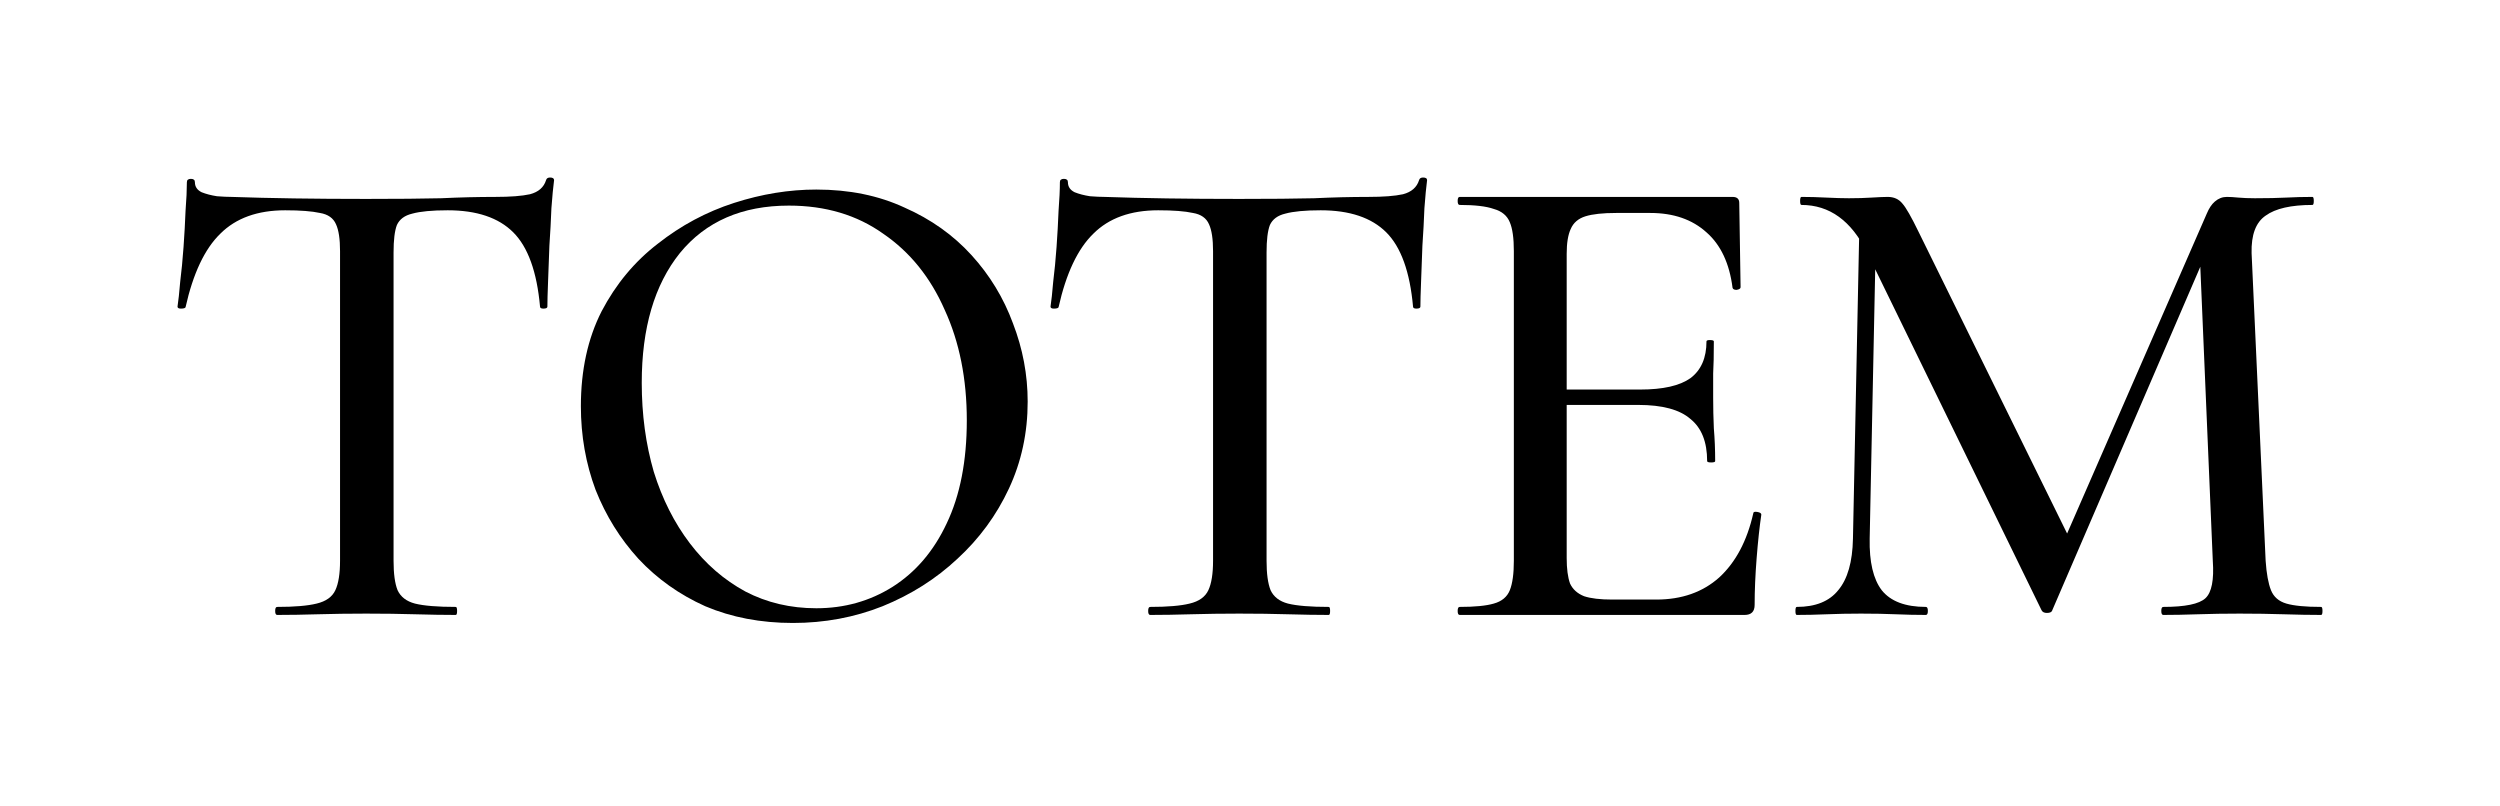
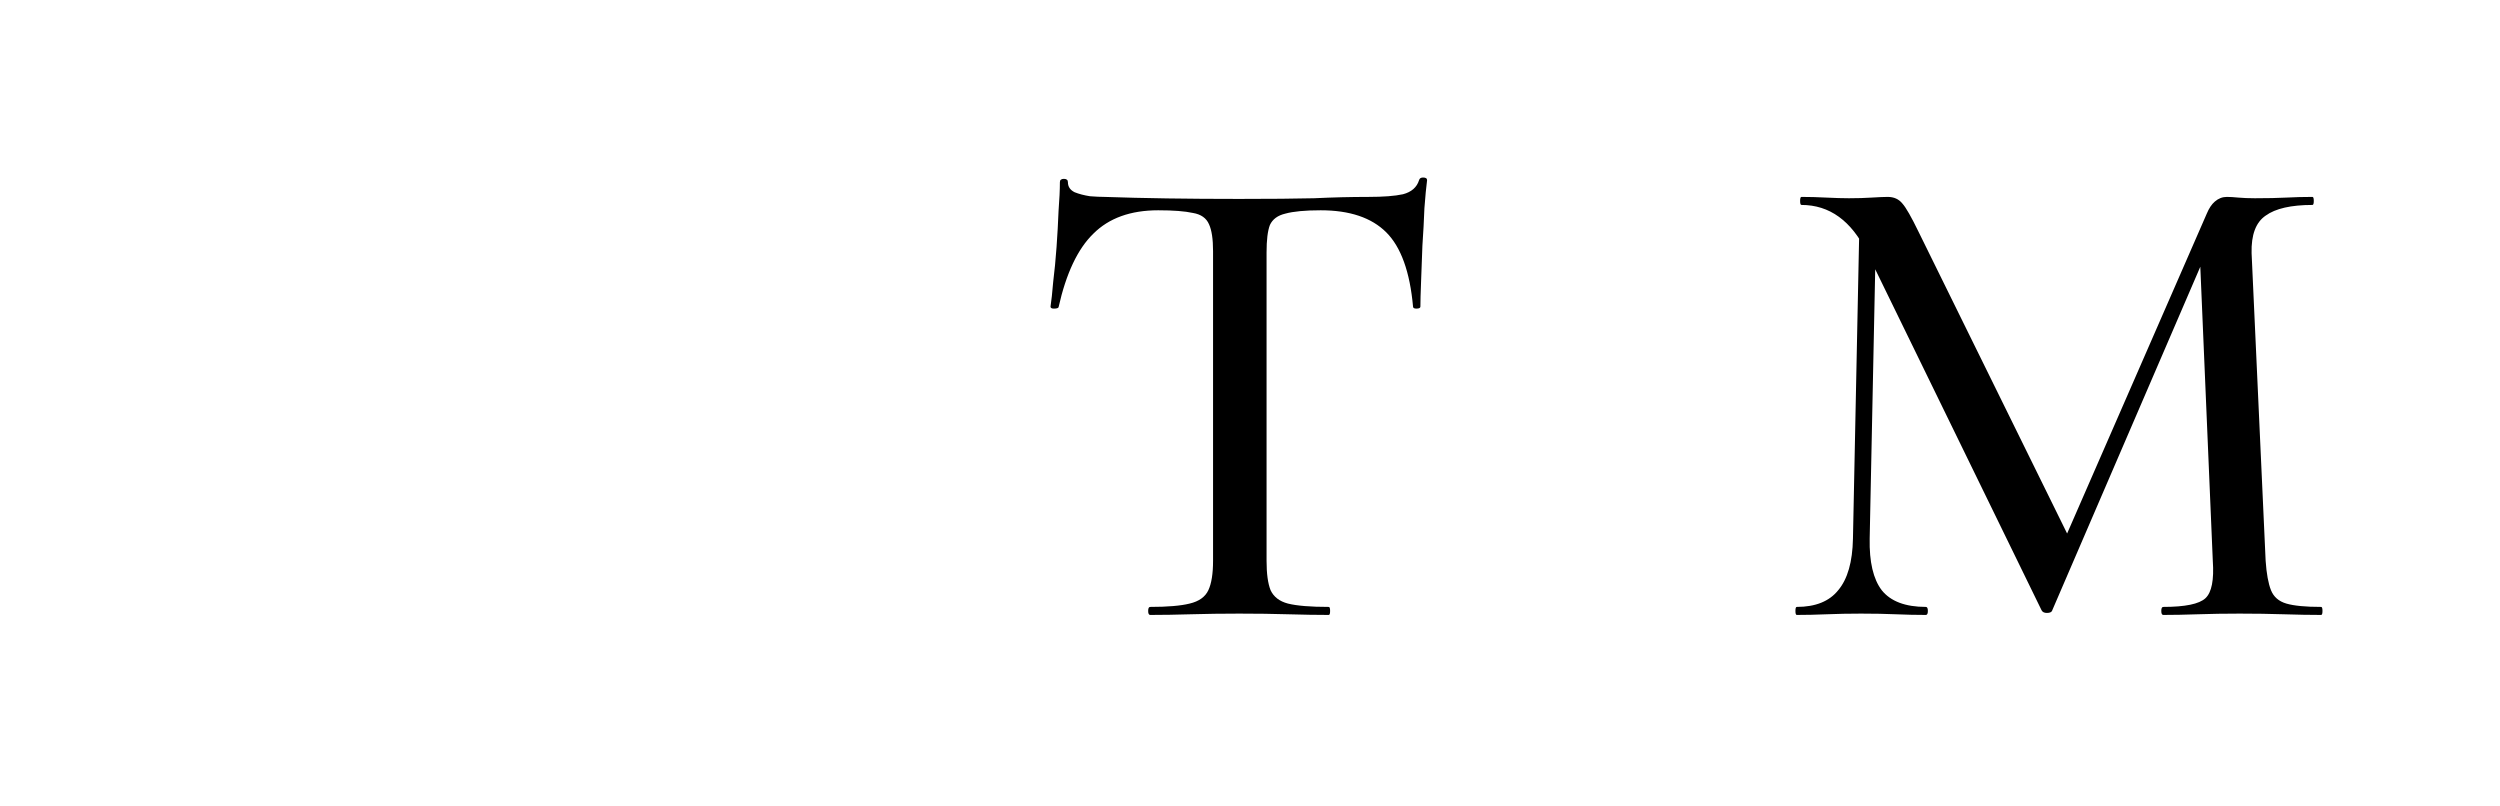
<svg xmlns="http://www.w3.org/2000/svg" fill="none" viewBox="0 0 338 109" height="109" width="338">
-   <path fill="black" d="M38.559 28.431C34.821 28.431 31.897 29.486 29.787 31.596C27.677 33.646 26.11 36.962 25.085 41.543C25.025 41.664 24.814 41.724 24.452 41.724C24.151 41.724 24 41.634 24 41.453C24.121 40.669 24.241 39.554 24.362 38.107C24.543 36.66 24.693 35.093 24.814 33.405C24.934 31.717 25.025 30.089 25.085 28.521C25.206 26.954 25.266 25.658 25.266 24.633C25.266 24.332 25.447 24.181 25.809 24.181C26.17 24.181 26.351 24.332 26.351 24.633C26.351 25.236 26.653 25.688 27.255 25.989C27.858 26.231 28.552 26.411 29.335 26.532C30.119 26.592 30.782 26.622 31.325 26.622C36.509 26.803 42.568 26.894 49.501 26.894C53.721 26.894 57.097 26.864 59.629 26.803C62.161 26.683 64.603 26.622 66.954 26.622C69.003 26.622 70.571 26.502 71.656 26.261C72.801 25.959 73.525 25.326 73.826 24.362C73.886 24.121 74.067 24 74.369 24C74.731 24 74.911 24.121 74.911 24.362C74.791 25.266 74.67 26.532 74.55 28.16C74.489 29.787 74.399 31.475 74.278 33.224C74.218 34.972 74.158 36.6 74.097 38.107C74.037 39.614 74.007 40.729 74.007 41.453C74.007 41.634 73.826 41.724 73.465 41.724C73.163 41.724 73.012 41.634 73.012 41.453C72.59 36.751 71.385 33.405 69.395 31.415C67.406 29.426 64.452 28.431 60.533 28.431C58.423 28.431 56.826 28.582 55.74 28.883C54.716 29.124 54.022 29.637 53.661 30.42C53.359 31.204 53.209 32.44 53.209 34.128V75.816C53.209 77.564 53.389 78.89 53.751 79.794C54.173 80.699 54.957 81.302 56.102 81.603C57.308 81.904 59.147 82.055 61.618 82.055C61.739 82.055 61.799 82.236 61.799 82.598C61.799 82.96 61.739 83.14 61.618 83.14C59.991 83.14 58.152 83.11 56.102 83.05C54.113 82.99 51.912 82.96 49.501 82.96C47.21 82.96 45.04 82.99 42.99 83.05C41.001 83.11 39.162 83.14 37.474 83.14C37.293 83.14 37.203 82.96 37.203 82.598C37.203 82.236 37.293 82.055 37.474 82.055C39.825 82.055 41.603 81.904 42.809 81.603C44.075 81.302 44.919 80.699 45.341 79.794C45.763 78.89 45.974 77.564 45.974 75.816V33.947C45.974 32.319 45.793 31.114 45.432 30.33C45.07 29.486 44.346 28.974 43.261 28.793C42.176 28.552 40.609 28.431 38.559 28.431Z" />
-   <path fill="black" d="M107.201 84.225C102.86 84.225 98.912 83.472 95.355 81.965C91.858 80.397 88.844 78.257 86.312 75.544C83.84 72.832 81.911 69.727 80.524 66.23C79.198 62.673 78.535 58.906 78.535 54.927C78.535 50.044 79.469 45.763 81.338 42.086C83.267 38.408 85.799 35.364 88.934 32.952C92.069 30.481 95.505 28.642 99.243 27.436C102.981 26.231 106.688 25.628 110.366 25.628C114.827 25.628 118.806 26.442 122.302 28.069C125.859 29.637 128.874 31.777 131.345 34.49C133.817 37.203 135.686 40.277 136.952 43.714C138.278 47.15 138.941 50.676 138.941 54.294C138.941 58.514 138.097 62.432 136.409 66.049C134.721 69.666 132.4 72.832 129.446 75.544C126.553 78.257 123.177 80.397 119.318 81.965C115.52 83.472 111.481 84.225 107.201 84.225ZM110.366 82.236C114.164 82.236 117.6 81.272 120.675 79.342C123.81 77.353 126.251 74.489 127.999 70.752C129.808 66.954 130.712 62.312 130.712 56.826C130.712 51.219 129.718 46.245 127.728 41.905C125.799 37.504 123.026 34.068 119.409 31.596C115.852 29.064 111.602 27.798 106.658 27.798C100.328 27.798 95.415 29.938 91.918 34.218C88.482 38.499 86.764 44.346 86.764 51.762C86.764 56.042 87.306 60.051 88.392 63.789C89.537 67.466 91.165 70.691 93.275 73.465C95.385 76.238 97.887 78.408 100.78 79.975C103.674 81.483 106.869 82.236 110.366 82.236Z" />
  <path fill="black" d="M156.59 28.431C152.852 28.431 149.928 29.486 147.818 31.596C145.708 33.646 144.141 36.962 143.116 41.543C143.056 41.664 142.845 41.724 142.483 41.724C142.181 41.724 142.031 41.634 142.031 41.453C142.151 40.669 142.272 39.554 142.392 38.107C142.573 36.66 142.724 35.093 142.845 33.405C142.965 31.717 143.056 30.089 143.116 28.521C143.236 26.954 143.297 25.658 143.297 24.633C143.297 24.332 143.478 24.181 143.839 24.181C144.201 24.181 144.382 24.332 144.382 24.633C144.382 25.236 144.683 25.688 145.286 25.989C145.889 26.231 146.582 26.411 147.366 26.532C148.15 26.592 148.813 26.622 149.355 26.622C154.54 26.803 160.599 26.894 167.532 26.894C171.752 26.894 175.128 26.864 177.66 26.803C180.192 26.683 182.633 26.622 184.984 26.622C187.034 26.622 188.601 26.502 189.687 26.261C190.832 25.959 191.555 25.326 191.857 24.362C191.917 24.121 192.098 24 192.399 24C192.761 24 192.942 24.121 192.942 24.362C192.821 25.266 192.701 26.532 192.58 28.16C192.52 29.787 192.43 31.475 192.309 33.224C192.249 34.972 192.188 36.6 192.128 38.107C192.068 39.614 192.038 40.729 192.038 41.453C192.038 41.634 191.857 41.724 191.495 41.724C191.194 41.724 191.043 41.634 191.043 41.453C190.621 36.751 189.415 33.405 187.426 31.415C185.436 29.426 182.482 28.431 178.564 28.431C176.454 28.431 174.856 28.582 173.771 28.883C172.746 29.124 172.053 29.637 171.691 30.42C171.39 31.204 171.239 32.44 171.239 34.128V75.816C171.239 77.564 171.42 78.89 171.782 79.794C172.204 80.699 172.987 81.302 174.133 81.603C175.339 81.904 177.177 82.055 179.649 82.055C179.77 82.055 179.83 82.236 179.83 82.598C179.83 82.96 179.77 83.14 179.649 83.14C178.021 83.14 176.183 83.11 174.133 83.05C172.143 82.99 169.943 82.96 167.532 82.96C165.241 82.96 163.07 82.99 161.021 83.05C159.031 83.11 157.193 83.14 155.505 83.14C155.324 83.14 155.233 82.96 155.233 82.598C155.233 82.236 155.324 82.055 155.505 82.055C157.856 82.055 159.634 81.904 160.84 81.603C162.106 81.302 162.95 80.699 163.372 79.794C163.794 78.89 164.005 77.564 164.005 75.816V33.947C164.005 32.319 163.824 31.114 163.462 30.33C163.101 29.486 162.377 28.974 161.292 28.793C160.207 28.552 158.639 28.431 156.59 28.431Z" />
-   <path fill="black" d="M235.87 83.14H197.348C197.167 83.14 197.076 82.96 197.076 82.598C197.076 82.236 197.167 82.055 197.348 82.055C199.397 82.055 200.935 81.904 201.959 81.603C203.045 81.302 203.768 80.699 204.13 79.794C204.491 78.89 204.672 77.564 204.672 75.816V33.947C204.672 32.199 204.491 30.903 204.13 30.059C203.768 29.154 203.045 28.552 201.959 28.25C200.935 27.888 199.397 27.708 197.348 27.708C197.167 27.708 197.076 27.527 197.076 27.165C197.076 26.803 197.167 26.622 197.348 26.622H234.243C234.845 26.622 235.147 26.894 235.147 27.436L235.328 38.83C235.328 39.011 235.147 39.132 234.785 39.192C234.484 39.192 234.303 39.102 234.243 38.921C233.821 35.605 232.645 33.103 230.716 31.415C228.787 29.667 226.255 28.793 223.12 28.793H218.508C216.699 28.793 215.313 28.943 214.348 29.245C213.384 29.546 212.72 30.119 212.359 30.963C211.997 31.747 211.816 32.862 211.816 34.309V75.454C211.816 76.901 211.967 78.046 212.268 78.89C212.63 79.674 213.263 80.247 214.167 80.608C215.072 80.91 216.338 81.061 217.965 81.061H223.934C227.37 81.061 230.203 80.066 232.434 78.076C234.665 76.027 236.202 73.133 237.046 69.395C237.046 69.214 237.227 69.154 237.588 69.214C237.95 69.275 238.131 69.395 238.131 69.576C237.89 71.204 237.679 73.163 237.498 75.454C237.317 77.745 237.227 79.855 237.227 81.784C237.227 82.688 236.775 83.14 235.87 83.14ZM230.806 62.342C230.806 59.749 230.053 57.85 228.546 56.645C227.099 55.379 224.748 54.746 221.492 54.746H208.38V52.666H221.763C224.838 52.666 227.099 52.154 228.546 51.129C229.992 50.044 230.716 48.386 230.716 46.155C230.716 46.035 230.867 45.974 231.168 45.974C231.53 45.974 231.711 46.035 231.711 46.155C231.711 48.024 231.68 49.471 231.62 50.496C231.62 51.52 231.62 52.606 231.62 53.751C231.62 55.138 231.65 56.524 231.711 57.911C231.831 59.297 231.891 60.774 231.891 62.342C231.891 62.462 231.711 62.523 231.349 62.523C230.987 62.523 230.806 62.462 230.806 62.342Z" />
  <path fill="black" d="M250.519 72.832L251.423 28.702L253.684 28.883L252.78 72.832C252.719 75.966 253.262 78.287 254.407 79.794C255.613 81.302 257.603 82.055 260.376 82.055C260.557 82.055 260.647 82.236 260.647 82.598C260.647 82.96 260.557 83.14 260.376 83.14C259.049 83.14 257.693 83.11 256.306 83.05C254.92 82.99 253.352 82.96 251.604 82.96C249.976 82.96 248.439 82.99 246.992 83.05C245.545 83.11 244.189 83.14 242.923 83.14C242.802 83.14 242.742 82.96 242.742 82.598C242.742 82.236 242.802 82.055 242.923 82.055C245.455 82.055 247.324 81.302 248.53 79.794C249.796 78.287 250.459 75.966 250.519 72.832ZM313.819 82.055C313.94 82.055 314 82.236 314 82.598C314 82.96 313.94 83.14 313.819 83.14C312.312 83.14 310.624 83.11 308.755 83.05C306.886 82.99 304.897 82.96 302.787 82.96C300.797 82.96 298.929 82.99 297.18 83.05C295.432 83.11 293.865 83.14 292.478 83.14C292.297 83.14 292.207 82.96 292.207 82.598C292.207 82.236 292.297 82.055 292.478 82.055C295.432 82.055 297.331 81.663 298.175 80.88C299.019 80.096 299.351 78.408 299.17 75.816L297.361 33.224L300.888 28.16L277.467 82.507C277.406 82.749 277.165 82.869 276.743 82.869C276.382 82.869 276.14 82.749 276.02 82.507L252.418 34.128C250.308 29.848 247.354 27.708 243.556 27.708C243.435 27.708 243.375 27.527 243.375 27.165C243.375 26.803 243.435 26.622 243.556 26.622C244.641 26.622 245.756 26.653 246.902 26.713C248.108 26.773 249.132 26.803 249.976 26.803C251.122 26.803 252.147 26.773 253.051 26.713C254.016 26.653 254.739 26.622 255.221 26.622C256.065 26.622 256.728 26.924 257.211 27.527C257.693 28.069 258.416 29.335 259.381 31.325L279.908 73.012L276.562 78.8L298.356 28.883C298.657 28.16 299.019 27.617 299.441 27.255C299.923 26.833 300.466 26.622 301.069 26.622C301.491 26.622 302.003 26.653 302.606 26.713C303.269 26.773 304.023 26.803 304.867 26.803C306.555 26.803 307.971 26.773 309.117 26.713C310.262 26.653 311.438 26.622 312.644 26.622C312.764 26.622 312.824 26.803 312.824 27.165C312.824 27.527 312.764 27.708 312.644 27.708C309.75 27.708 307.64 28.19 306.314 29.154C304.987 30.059 304.354 31.747 304.415 34.218L306.314 75.816C306.434 77.564 306.675 78.89 307.037 79.794C307.399 80.699 308.092 81.302 309.117 81.603C310.142 81.904 311.709 82.055 313.819 82.055Z" />
</svg>